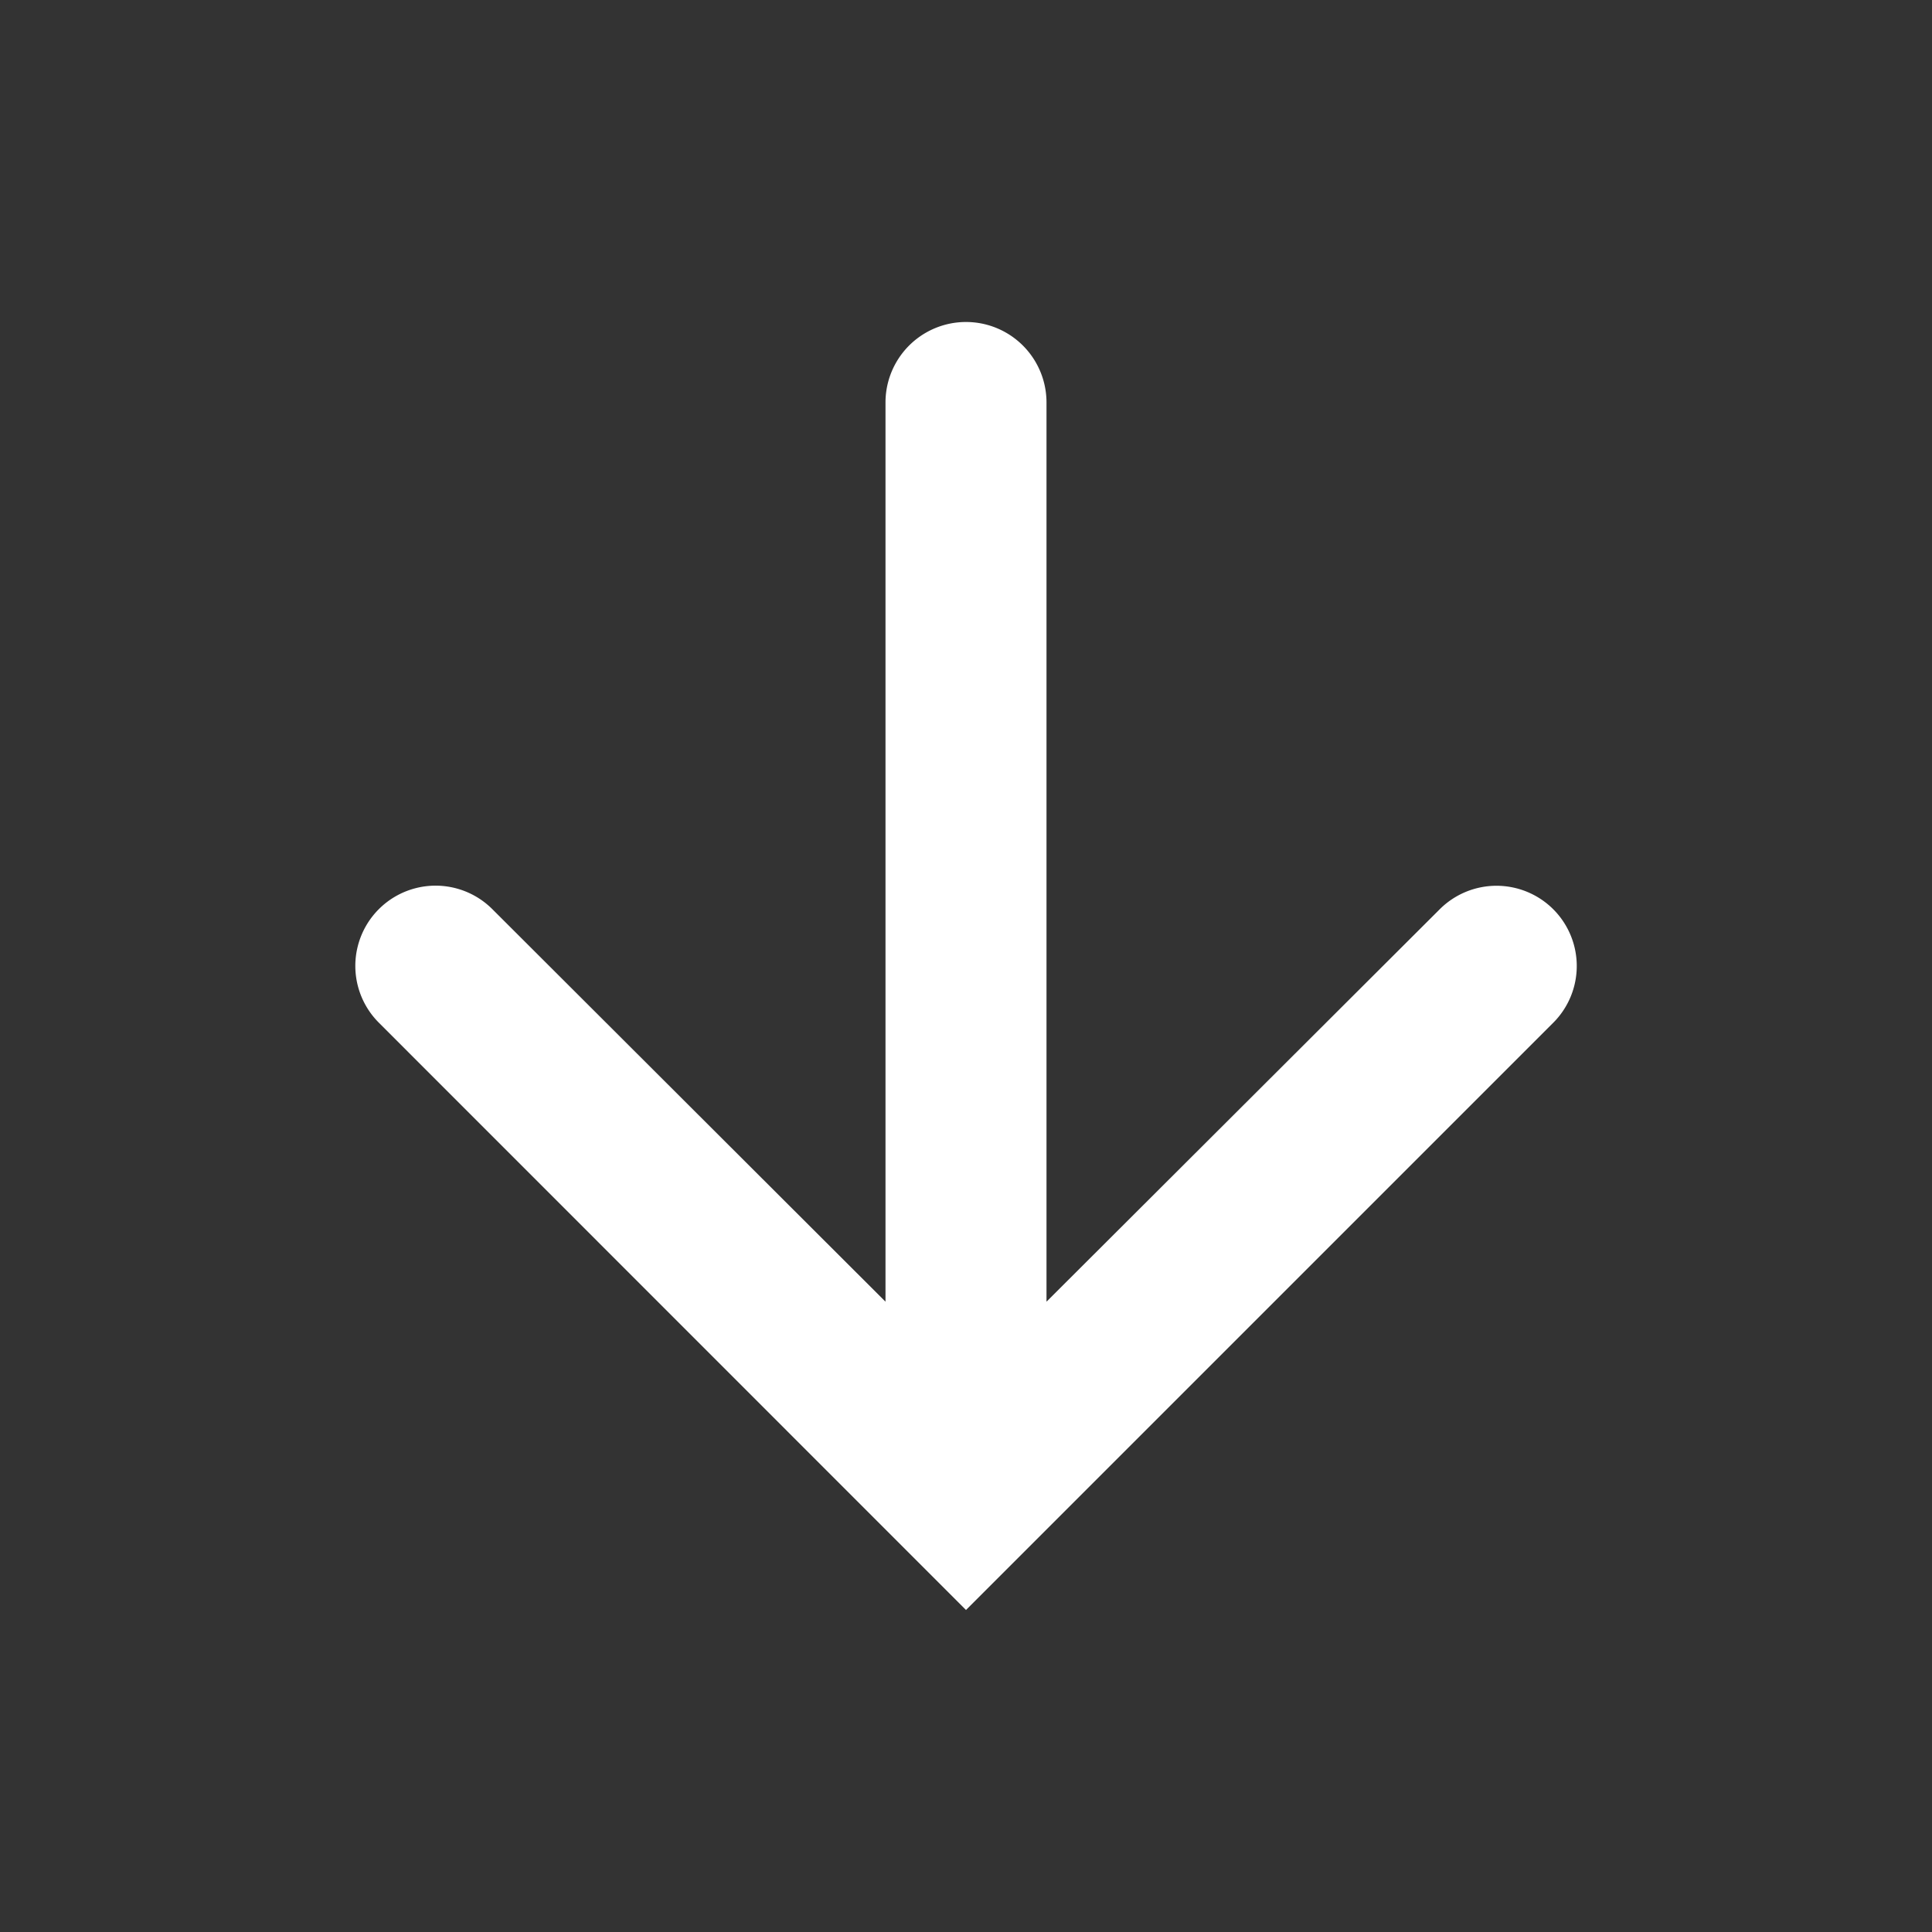
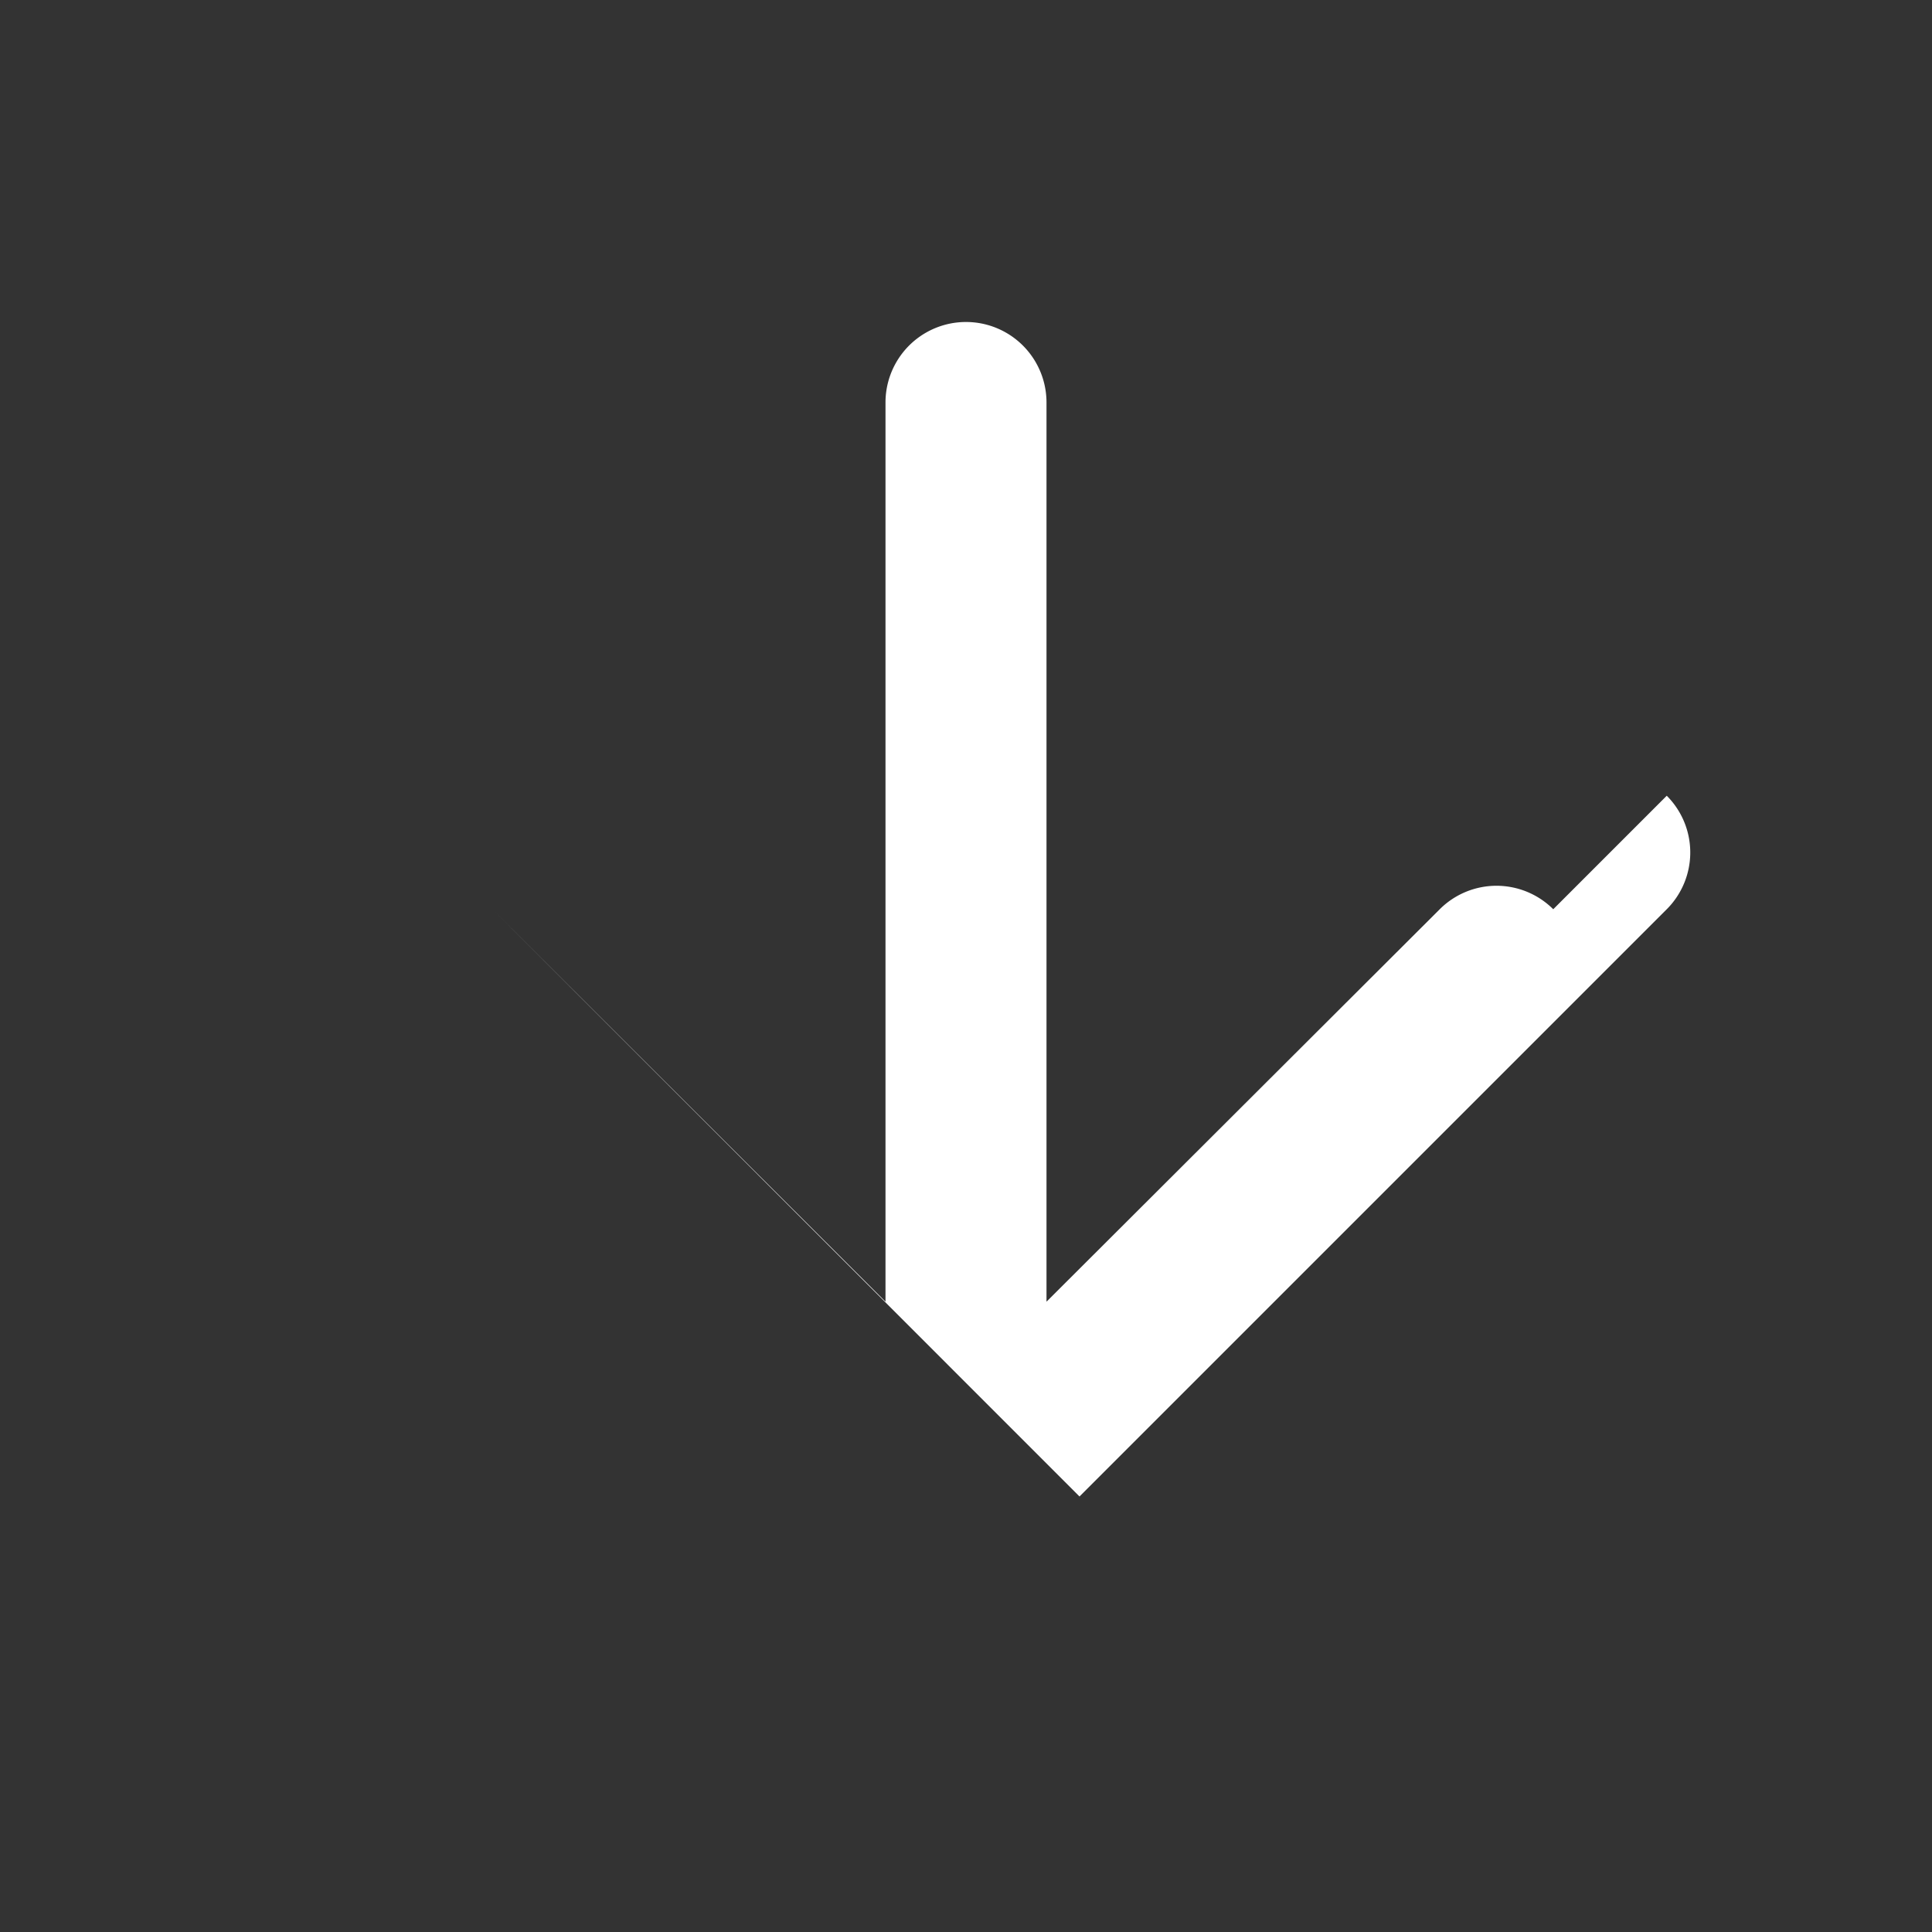
<svg xmlns="http://www.w3.org/2000/svg" xmlns:xlink="http://www.w3.org/1999/xlink" width="24" height="24" viewBox="0 0 24 24">
  <rect x="0" y="0" width="24" height="24" fill="#333333" stroke="none" />
  <defs>
-     <path id="a" d="M11.295 4.705a.998.998 0 0 0 0 1.41L16.17 11H5a1 1 0 0 0 0 2h11.17l-4.876 4.884a.997.997 0 1 0 1.41 1.41l7.296-7.294-7.295-7.295a.997.997 0 0 0-1.41 0z" />
+     <path id="a" d="M11.295 4.705a.998.998 0 0 0 0 1.41L16.17 11H5a1 1 0 0 0 0 2h11.17l-4.876 4.884l7.296-7.294-7.295-7.295a.997.997 0 0 0-1.41 0z" />
  </defs>
  <use fill="#FFF" fill-rule="evenodd" transform="rotate(90 12 12)" xlink:href="#a" />
</svg>